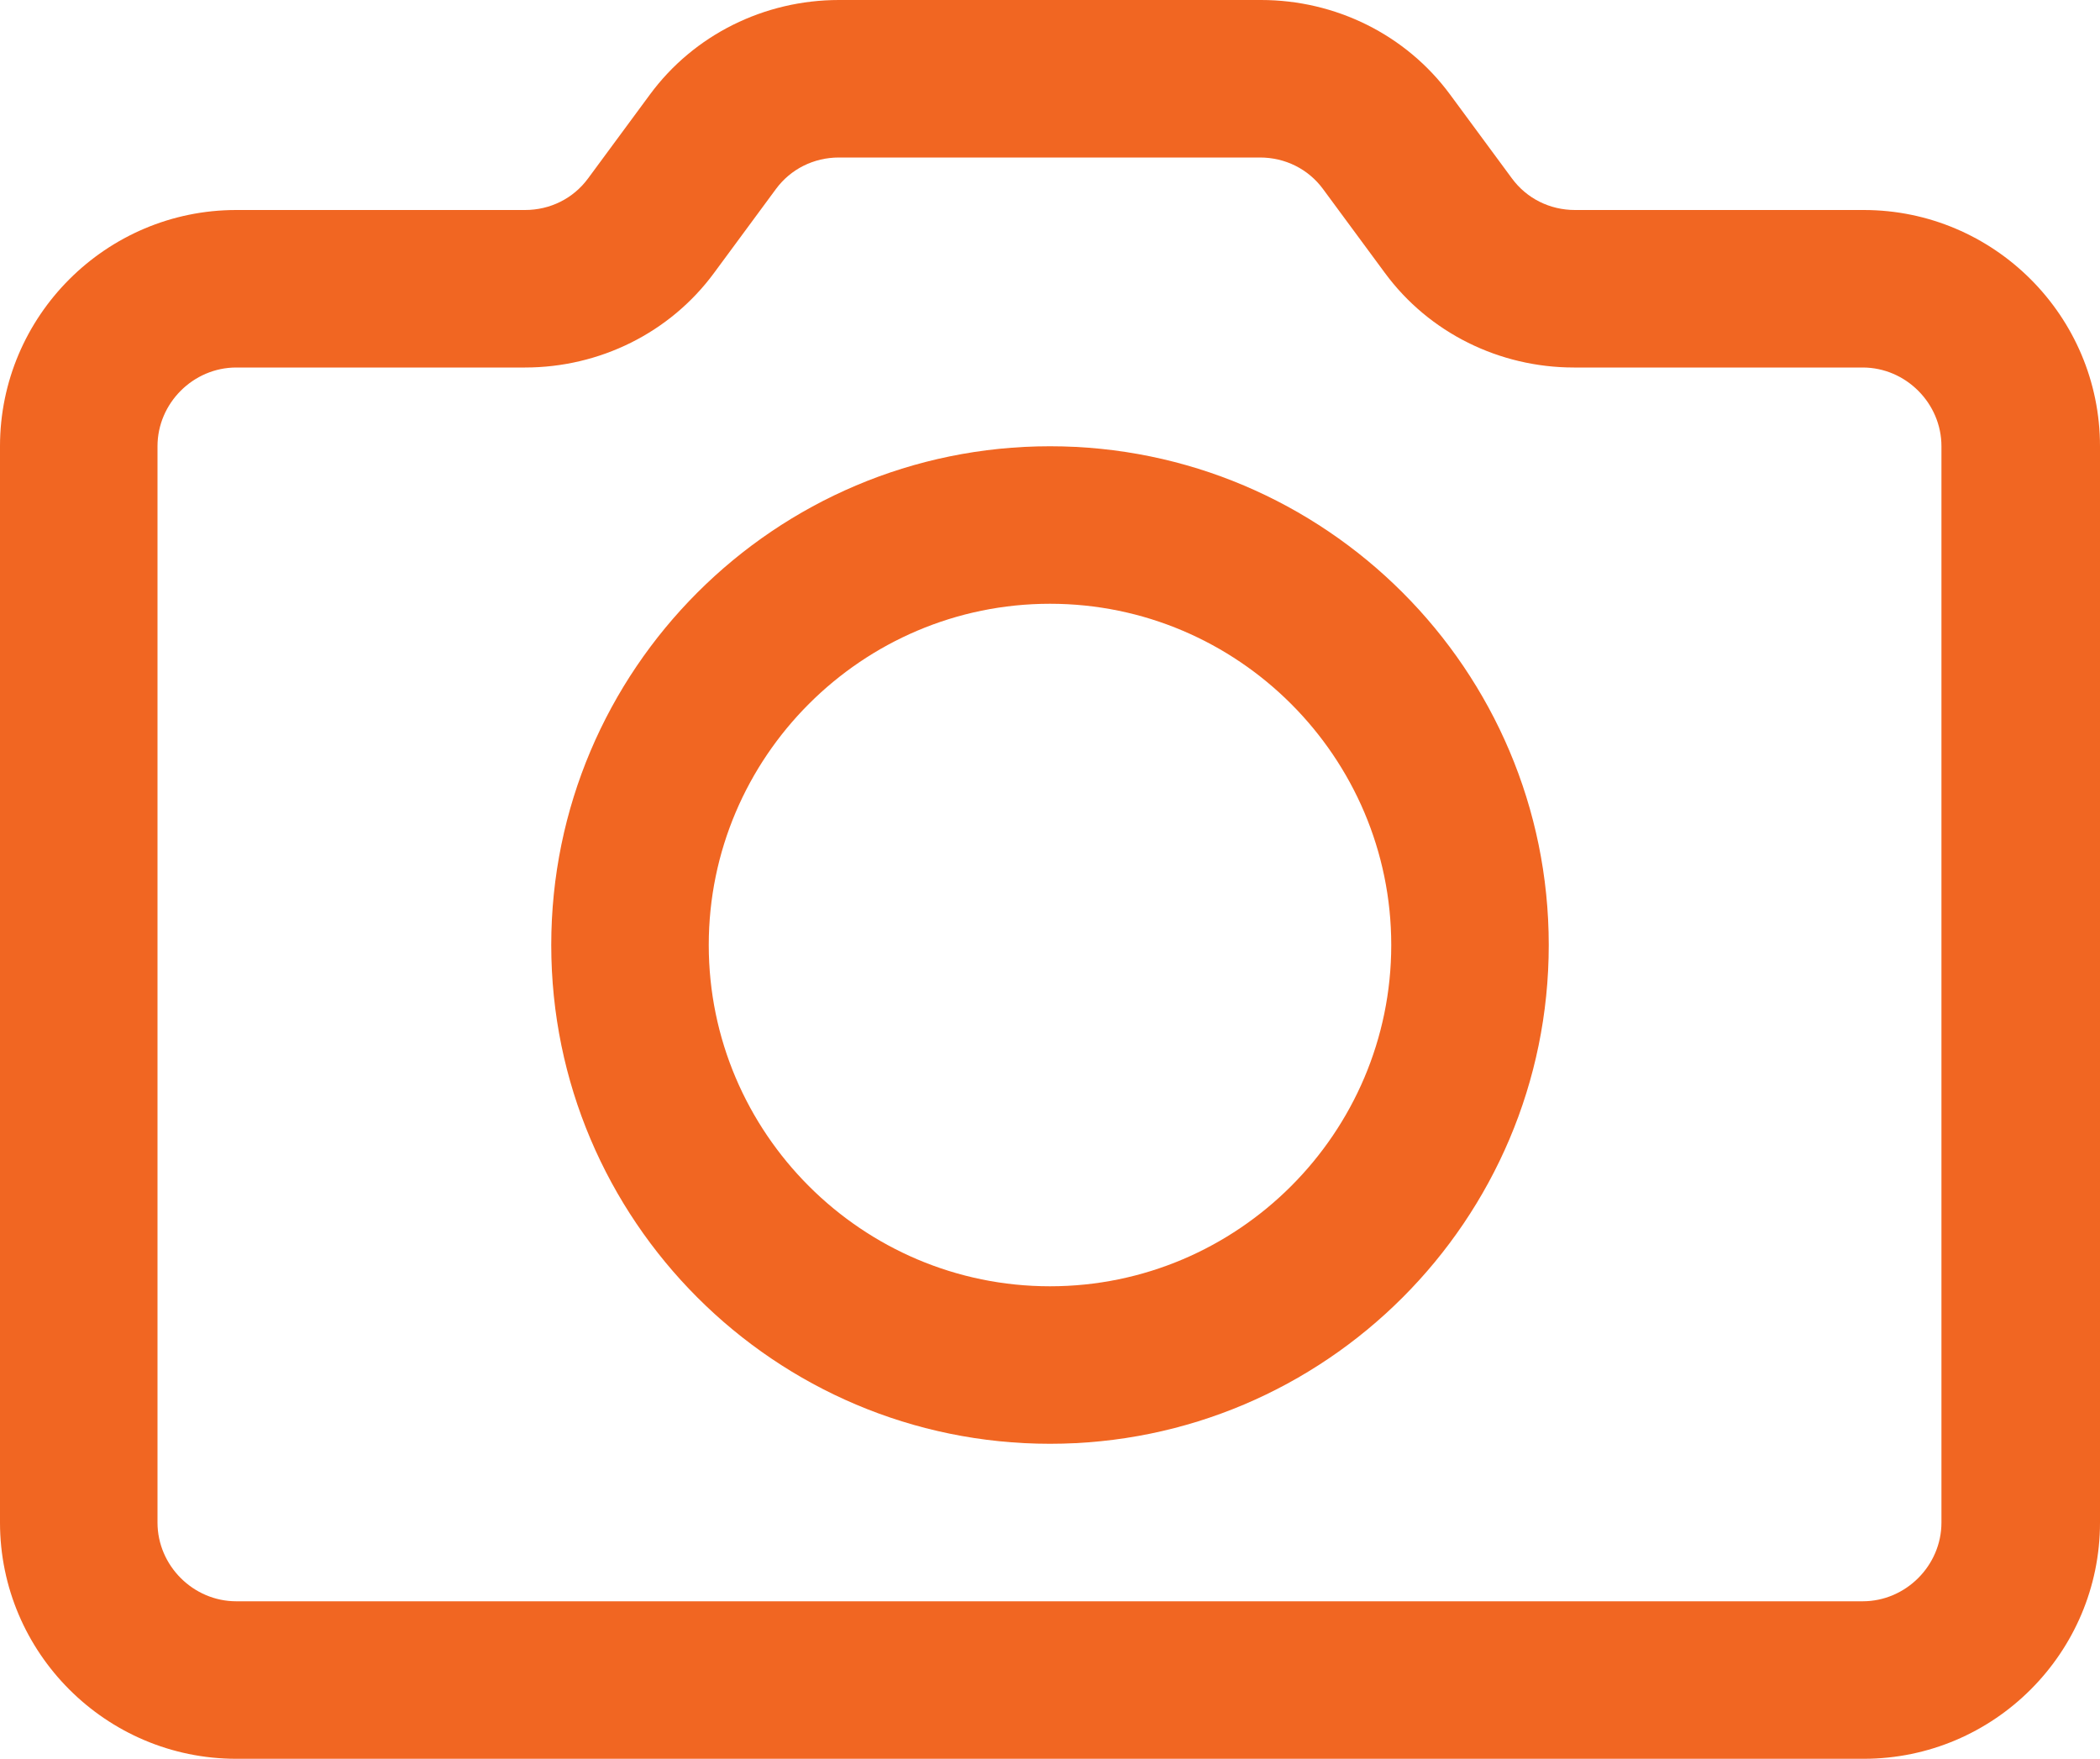
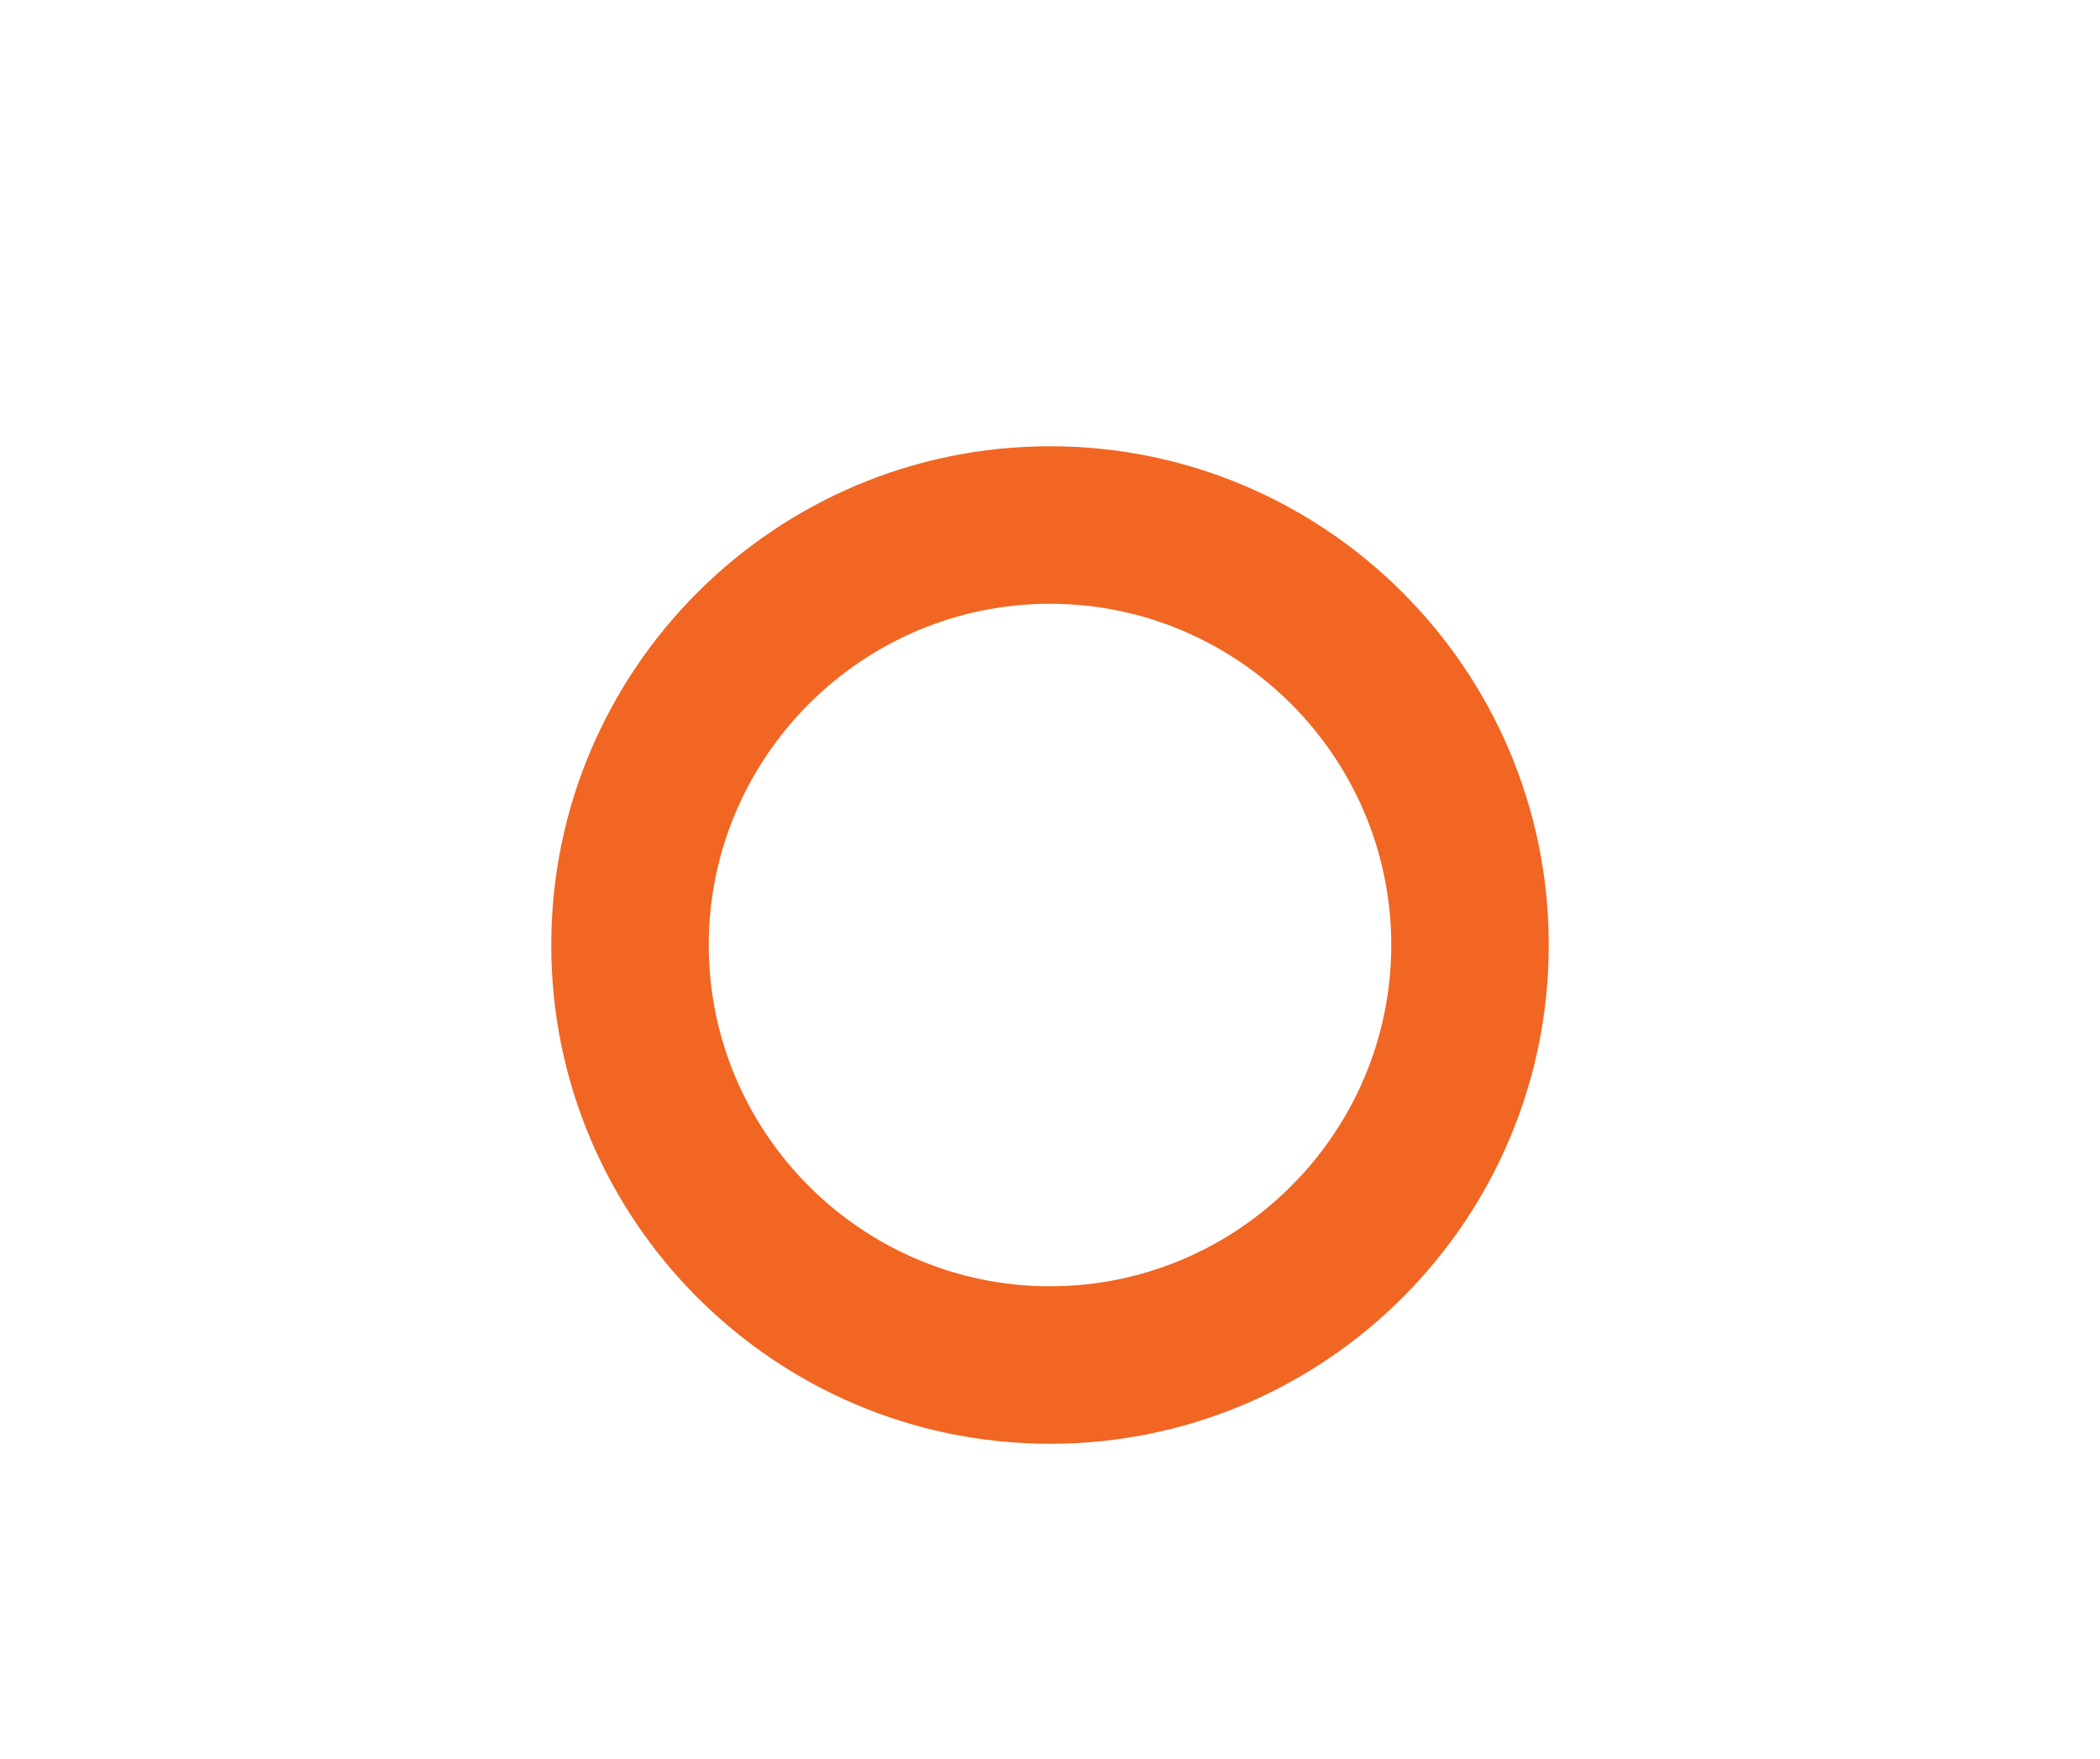
<svg xmlns="http://www.w3.org/2000/svg" id="Layer_1" viewBox="0 0 20 16.75">
  <defs>
    <style>.cls-1{fill:#f16622;fill-rule:evenodd;}</style>
  </defs>
  <path class="cls-1" d="M10,4.25c-2.62,0-4.75,2.13-4.75,4.75s2.13,4.75,4.75,4.75,4.75-2.13,4.75-4.75-2.13-4.75-4.75-4.75ZM6.75,9c0-1.79,1.46-3.25,3.25-3.25s3.25,1.46,3.25,3.25-1.46,3.25-3.25,3.25-3.25-1.46-3.25-3.25Z" />
-   <path class="cls-1" d="M7.99,0c-.71,0-1.38.33-1.8.9l-.59.8c-.14.19-.36.3-.6.3h-2.75c-1.24,0-2.25,1.01-2.25,2.25v10.25c0,1.24,1.01,2.25,2.25,2.25h15.5c1.24,0,2.25-1.01,2.25-2.25V4.25c0-1.24-1.01-2.25-2.25-2.25h-2.75c-.24,0-.46-.11-.6-.3l-.59-.8c-.42-.57-1.09-.9-1.8-.9h-4.01ZM7.39,1.8c.14-.19.36-.3.6-.3h4.01c.24,0,.46.11.6.3l.59.8c.42.57,1.09.9,1.8.9h2.75c.41,0,.75.34.75.75v10.25c0,.41-.34.75-.75.75H2.25c-.41,0-.75-.34-.75-.75V4.25c0-.41.34-.75.75-.75h2.75c.71,0,1.38-.33,1.8-.9l.59-.8Z" />
</svg>